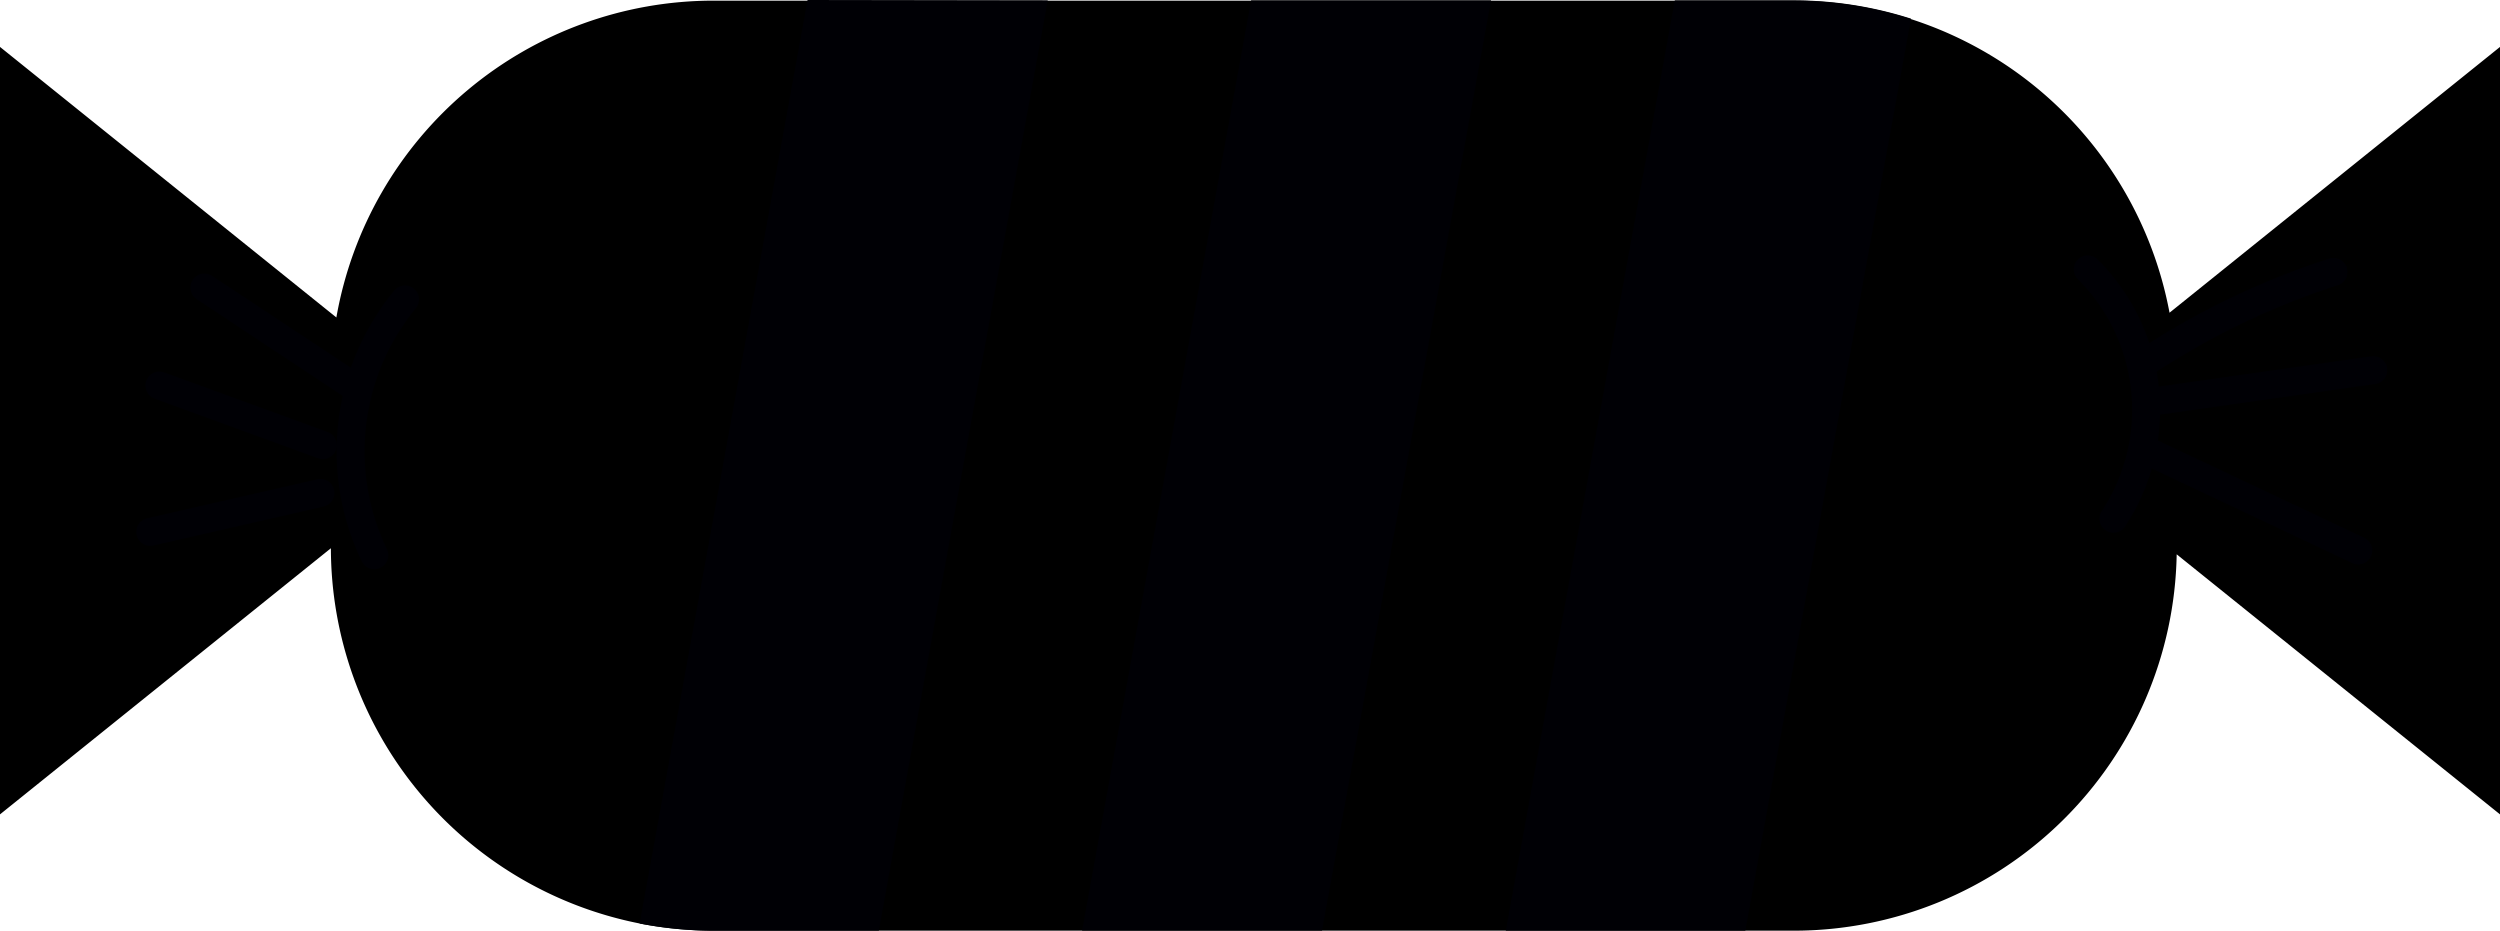
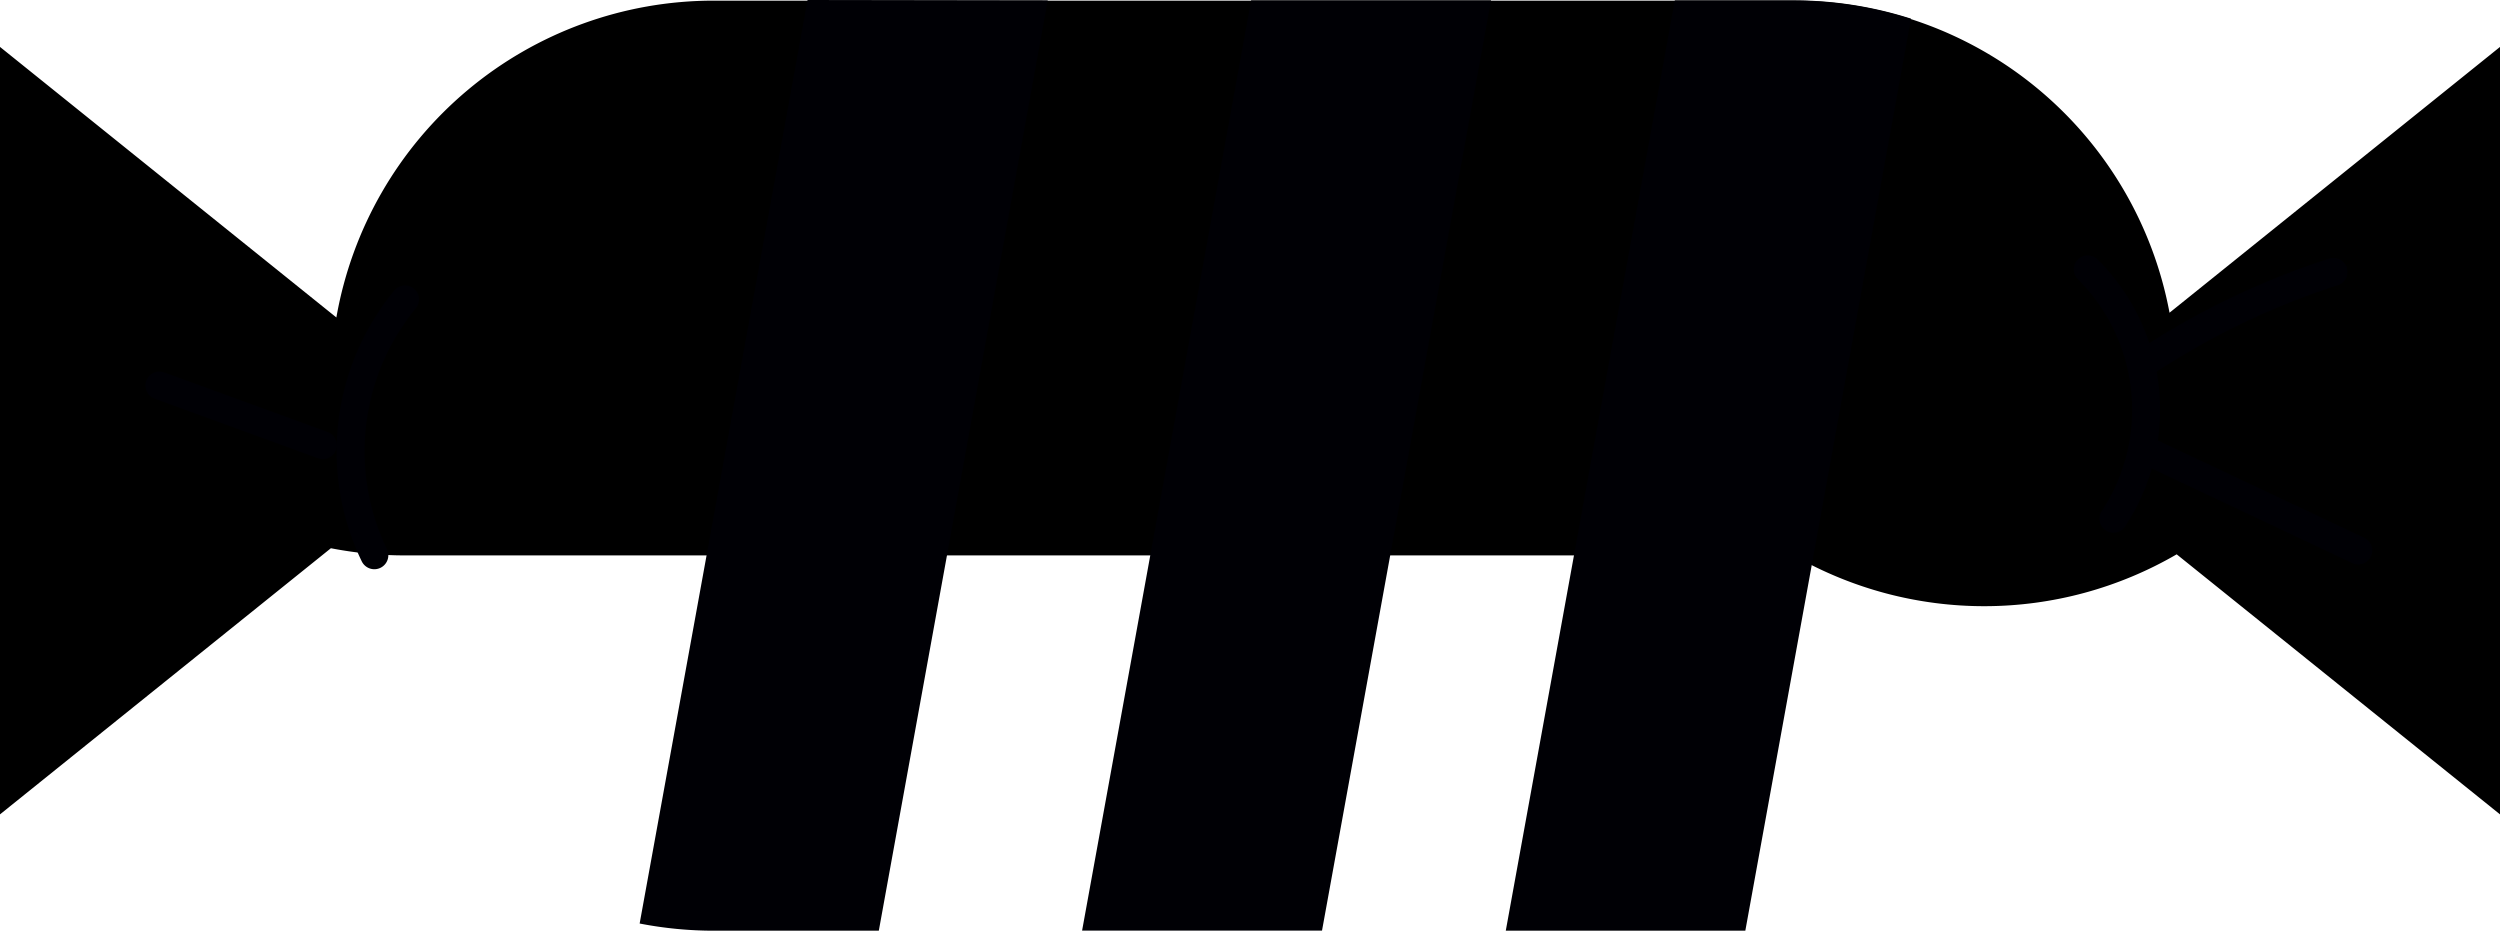
<svg xmlns="http://www.w3.org/2000/svg" id="fac9f21c-e6ea-440e-98e1-628323f98e7d" data-name="Layer 1" width="192.541" height="71.678" viewBox="0 0 192.541 71.678">
  <defs>
    <style>.fd1dfb76-afc4-4798-b600-6c6903cb5db8{fill:none;stroke:#000005;stroke-linecap:round;stroke-linejoin:round;stroke-width:2.155px;}.ed800645-3f37-4657-9de7-47f486286661{fill:#000005;}</style>
  </defs>
-   <path d="M192.541,3.614,167.089,24.085l-.002-.011A29.456,29.456,0,0,0,138.091.05H54.968a29.503,29.503,0,0,0-29.062,24.4L0,3.614V62.72L25.484,42.223A29.505,29.505,0,0,0,49.271,71.125a29.903,29.903,0,0,0,5.747.553H138.141A29.498,29.498,0,0,0,167.64,42.692L192.541,62.72Z" />
-   <path class="fd1dfb76-afc4-4798-b600-6c6903cb5db8" d="M15.741,22.143l11.574,7.666" />
+   <path d="M192.541,3.614,167.089,24.085l-.002-.011A29.456,29.456,0,0,0,138.091.05H54.968a29.503,29.503,0,0,0-29.062,24.4L0,3.614V62.72L25.484,42.223a29.903,29.903,0,0,0,5.747.553H138.141A29.498,29.498,0,0,0,167.64,42.692L192.541,62.72Z" />
  <path class="fd1dfb76-afc4-4798-b600-6c6903cb5db8" d="M12.278,29.692l12.587,4.591" />
-   <path class="fd1dfb76-afc4-4798-b600-6c6903cb5db8" d="M24.679,37.962,11.575,40.965" />
  <path class="fd1dfb76-afc4-4798-b600-6c6903cb5db8" d="M165.405,27.789a59.348,59.348,0,0,1,14.311-6.847" />
-   <path class="fd1dfb76-afc4-4798-b600-6c6903cb5db8" d="M166.333,30.85l16.452-2.342" />
  <path class="fd1dfb76-afc4-4798-b600-6c6903cb5db8" d="M165.319,34.701l16.309,7.694" />
  <path class="fd1dfb76-afc4-4798-b600-6c6903cb5db8" d="M31.194,23.062a18.429,18.429,0,0,0-2.364,19.7" />
  <path class="fd1dfb76-afc4-4798-b600-6c6903cb5db8" d="M160.794,20.748a15.259,15.259,0,0,1,1.976,19.204" />
  <path class="ed800645-3f37-4657-9de7-47f486286661" d="M80.694.029l-13.011,71.65H55.01a29.911,29.911,0,0,1-5.747-.553L62.194,0Z" />
  <path class="ed800645-3f37-4657-9de7-47f486286661" d="M114.835.028,101.817,71.671H83.339L96.357.028Z" />
  <path class="ed800645-3f37-4657-9de7-47f486286661" d="M147.179,1.437l-12.76,70.241H115.97L128.988.028h9.181A29.616,29.616,0,0,1,147.179,1.437Z" />
</svg>